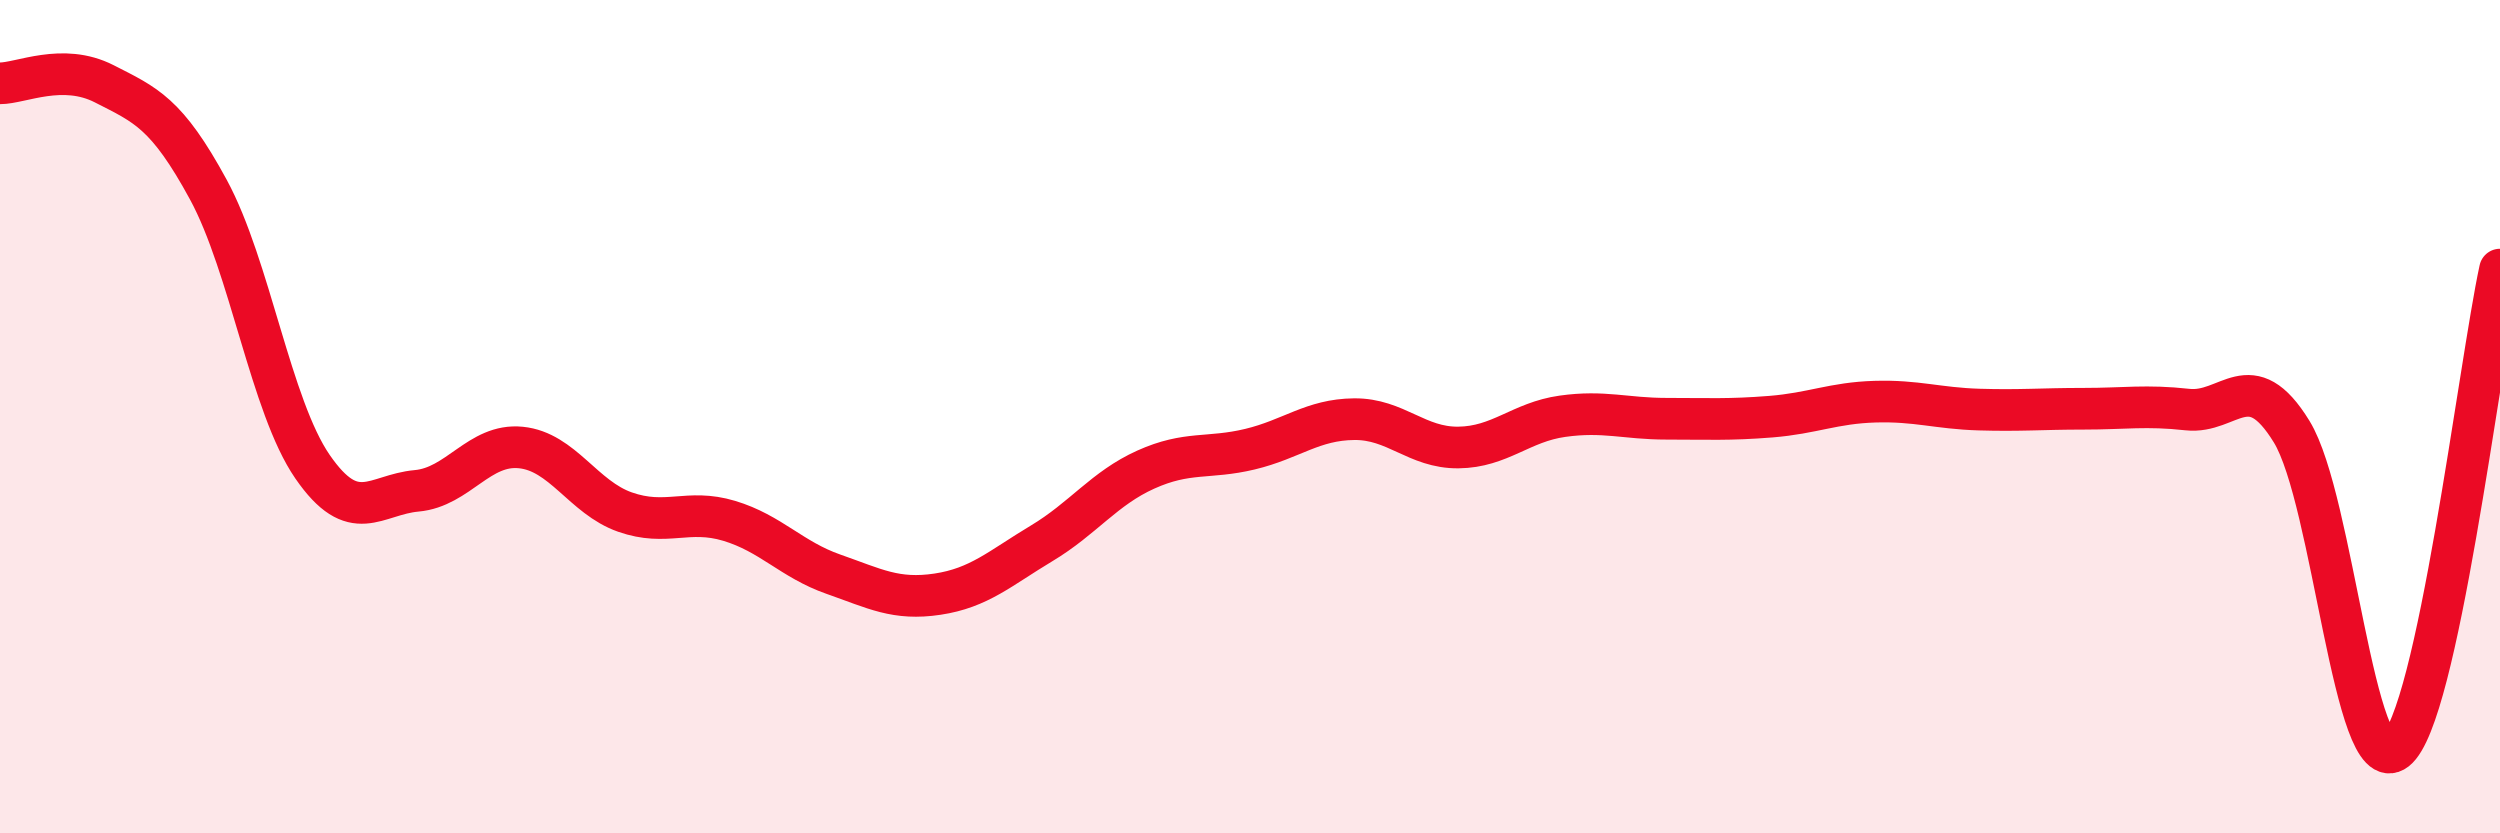
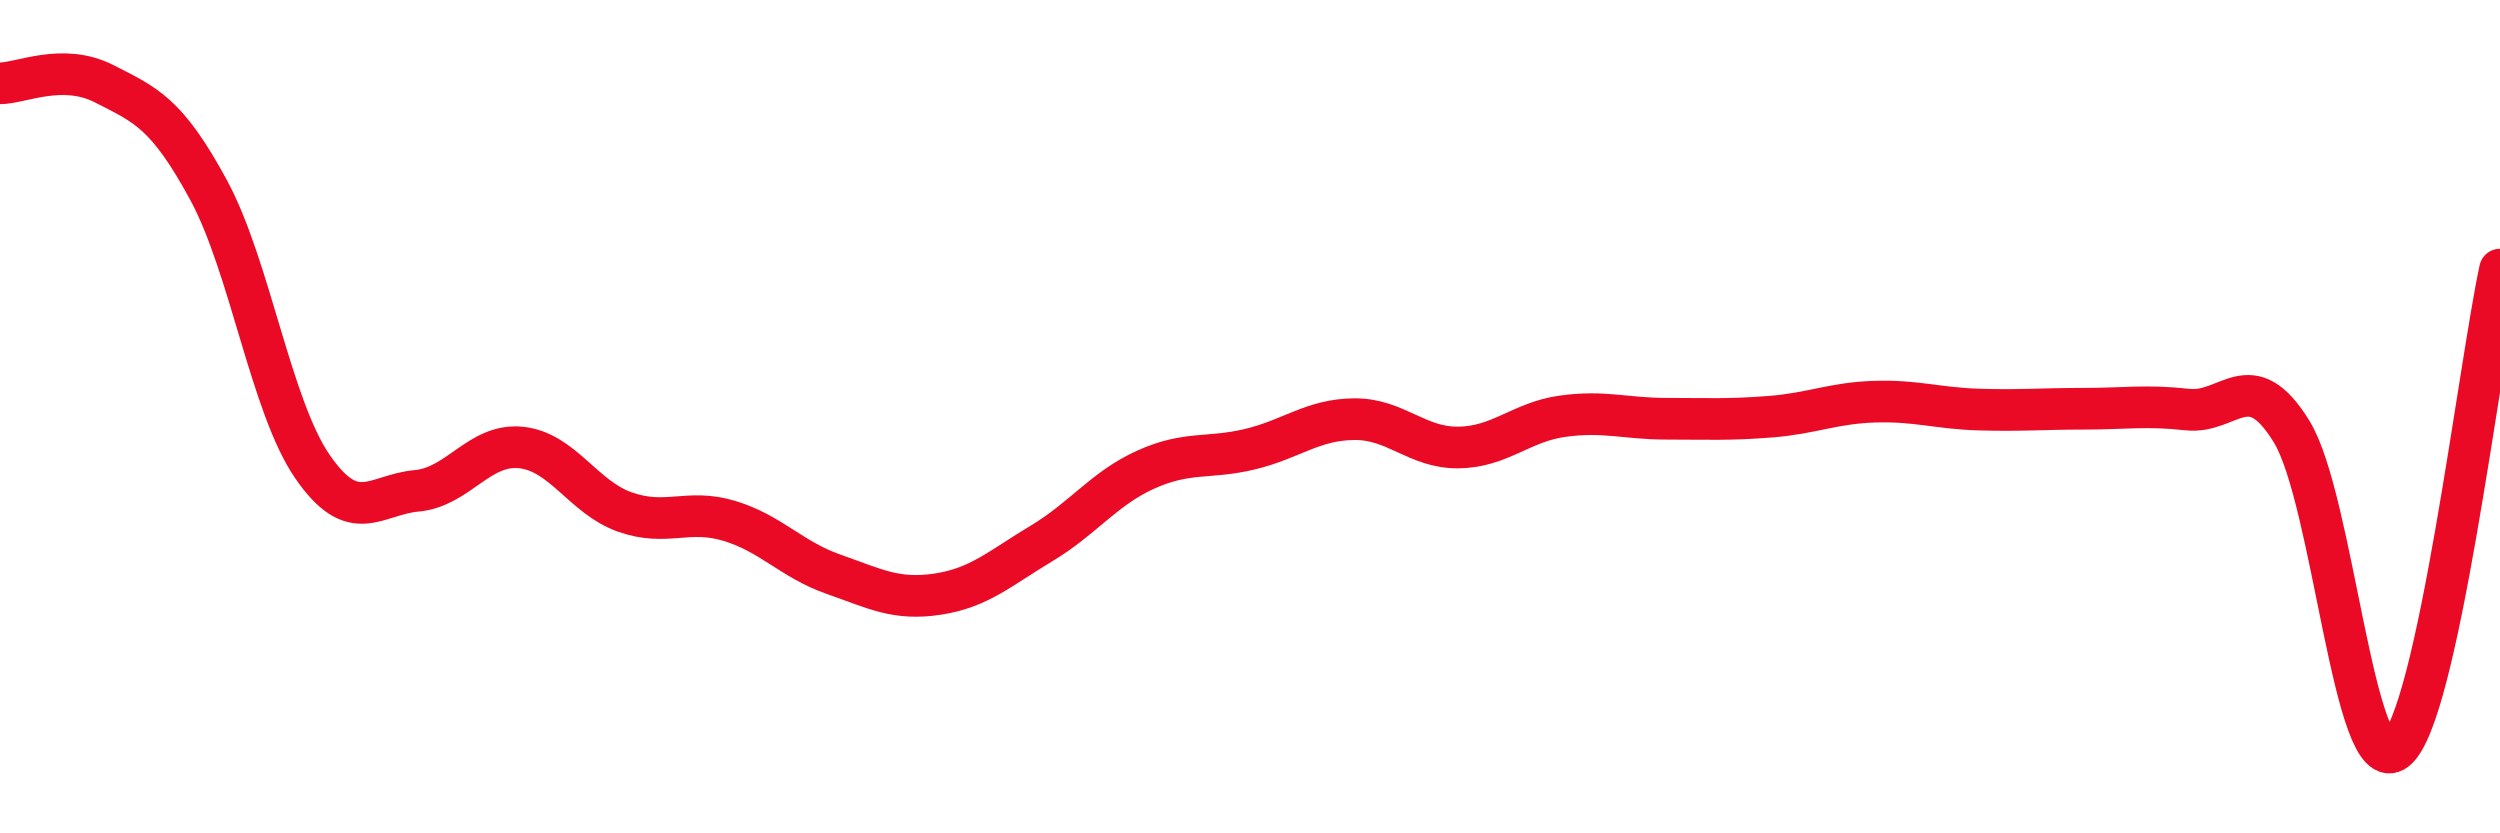
<svg xmlns="http://www.w3.org/2000/svg" width="60" height="20" viewBox="0 0 60 20">
-   <path d="M 0,2 C 0.5,2 1.5,1.5 2.5,2.01 C 3.5,2.52 4,2.71 5,4.55 C 6,6.39 6.5,9.75 7.5,11.2 C 8.5,12.65 9,11.87 10,11.78 C 11,11.69 11.5,10.64 12.5,10.74 C 13.5,10.84 14,11.94 15,12.29 C 16,12.64 16.5,12.2 17.5,12.5 C 18.5,12.8 19,13.43 20,13.78 C 21,14.13 21.5,14.41 22.5,14.26 C 23.5,14.11 24,13.64 25,13.04 C 26,12.44 26.5,11.72 27.5,11.27 C 28.5,10.82 29,11.02 30,10.78 C 31,10.54 31.5,10.07 32.5,10.06 C 33.5,10.05 34,10.75 35,10.74 C 36,10.73 36.5,10.13 37.5,9.99 C 38.5,9.85 39,10.05 40,10.05 C 41,10.05 41.5,10.08 42.5,10 C 43.5,9.92 44,9.67 45,9.64 C 46,9.61 46.5,9.8 47.5,9.83 C 48.5,9.86 49,9.81 50,9.81 C 51,9.81 51.5,9.72 52.5,9.83 C 53.5,9.94 54,8.73 55,10.36 C 56,11.99 56.5,18.78 57.5,18 C 58.5,17.22 59.5,8.78 60,6.47L60 20L0 20Z" fill="#EB0A25" opacity="0.1" stroke-linecap="round" stroke-linejoin="round" />
  <path d="M 0,2 C 0.5,2 1.5,1.5 2.5,2.01 C 3.5,2.52 4,2.71 5,4.55 C 6,6.39 6.5,9.75 7.5,11.2 C 8.5,12.65 9,11.87 10,11.78 C 11,11.69 11.5,10.64 12.5,10.74 C 13.5,10.84 14,11.94 15,12.29 C 16,12.64 16.5,12.2 17.5,12.5 C 18.5,12.8 19,13.43 20,13.78 C 21,14.13 21.5,14.41 22.5,14.26 C 23.5,14.11 24,13.64 25,13.04 C 26,12.44 26.5,11.72 27.5,11.27 C 28.5,10.82 29,11.02 30,10.78 C 31,10.54 31.5,10.07 32.5,10.06 C 33.5,10.05 34,10.75 35,10.74 C 36,10.73 36.5,10.13 37.5,9.99 C 38.5,9.85 39,10.05 40,10.05 C 41,10.05 41.5,10.08 42.5,10 C 43.5,9.92 44,9.67 45,9.64 C 46,9.61 46.5,9.8 47.5,9.83 C 48.5,9.86 49,9.81 50,9.81 C 51,9.81 51.5,9.72 52.5,9.83 C 53.5,9.94 54,8.73 55,10.36 C 56,11.99 56.5,18.78 57.5,18 C 58.5,17.22 59.5,8.78 60,6.47" stroke="#EB0A25" stroke-width="1" fill="none" stroke-linecap="round" stroke-linejoin="round" />
</svg>